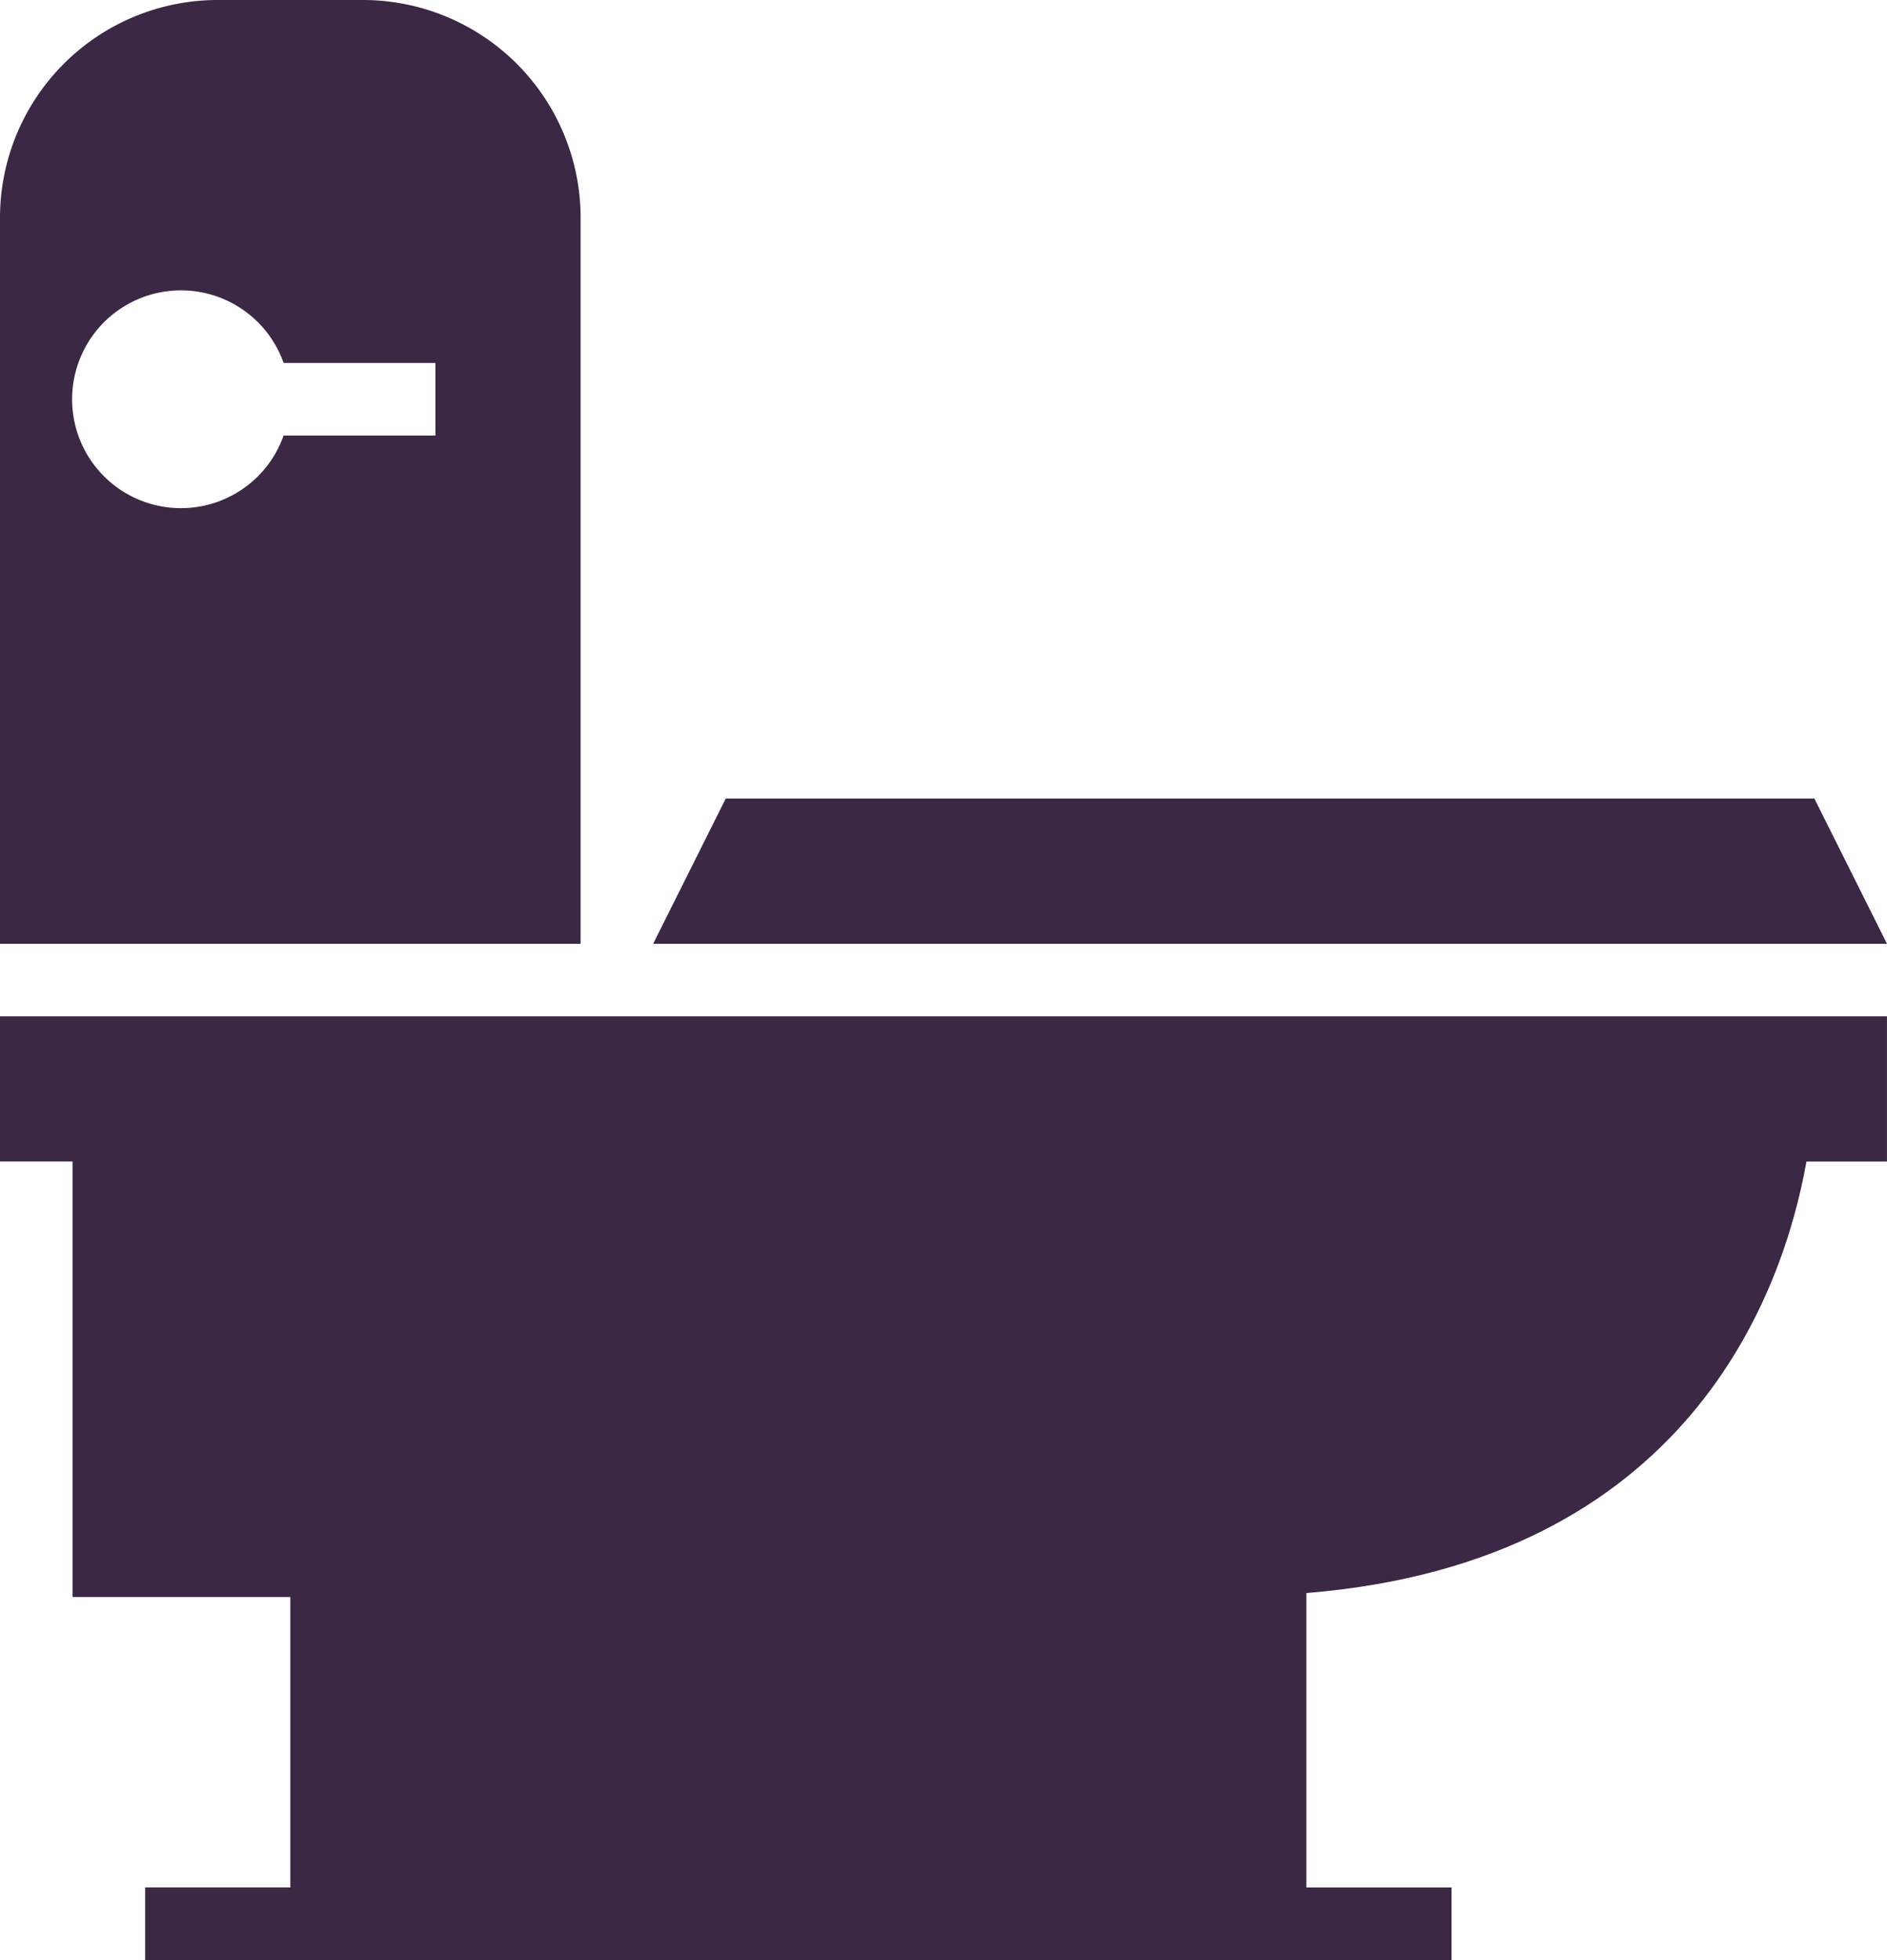
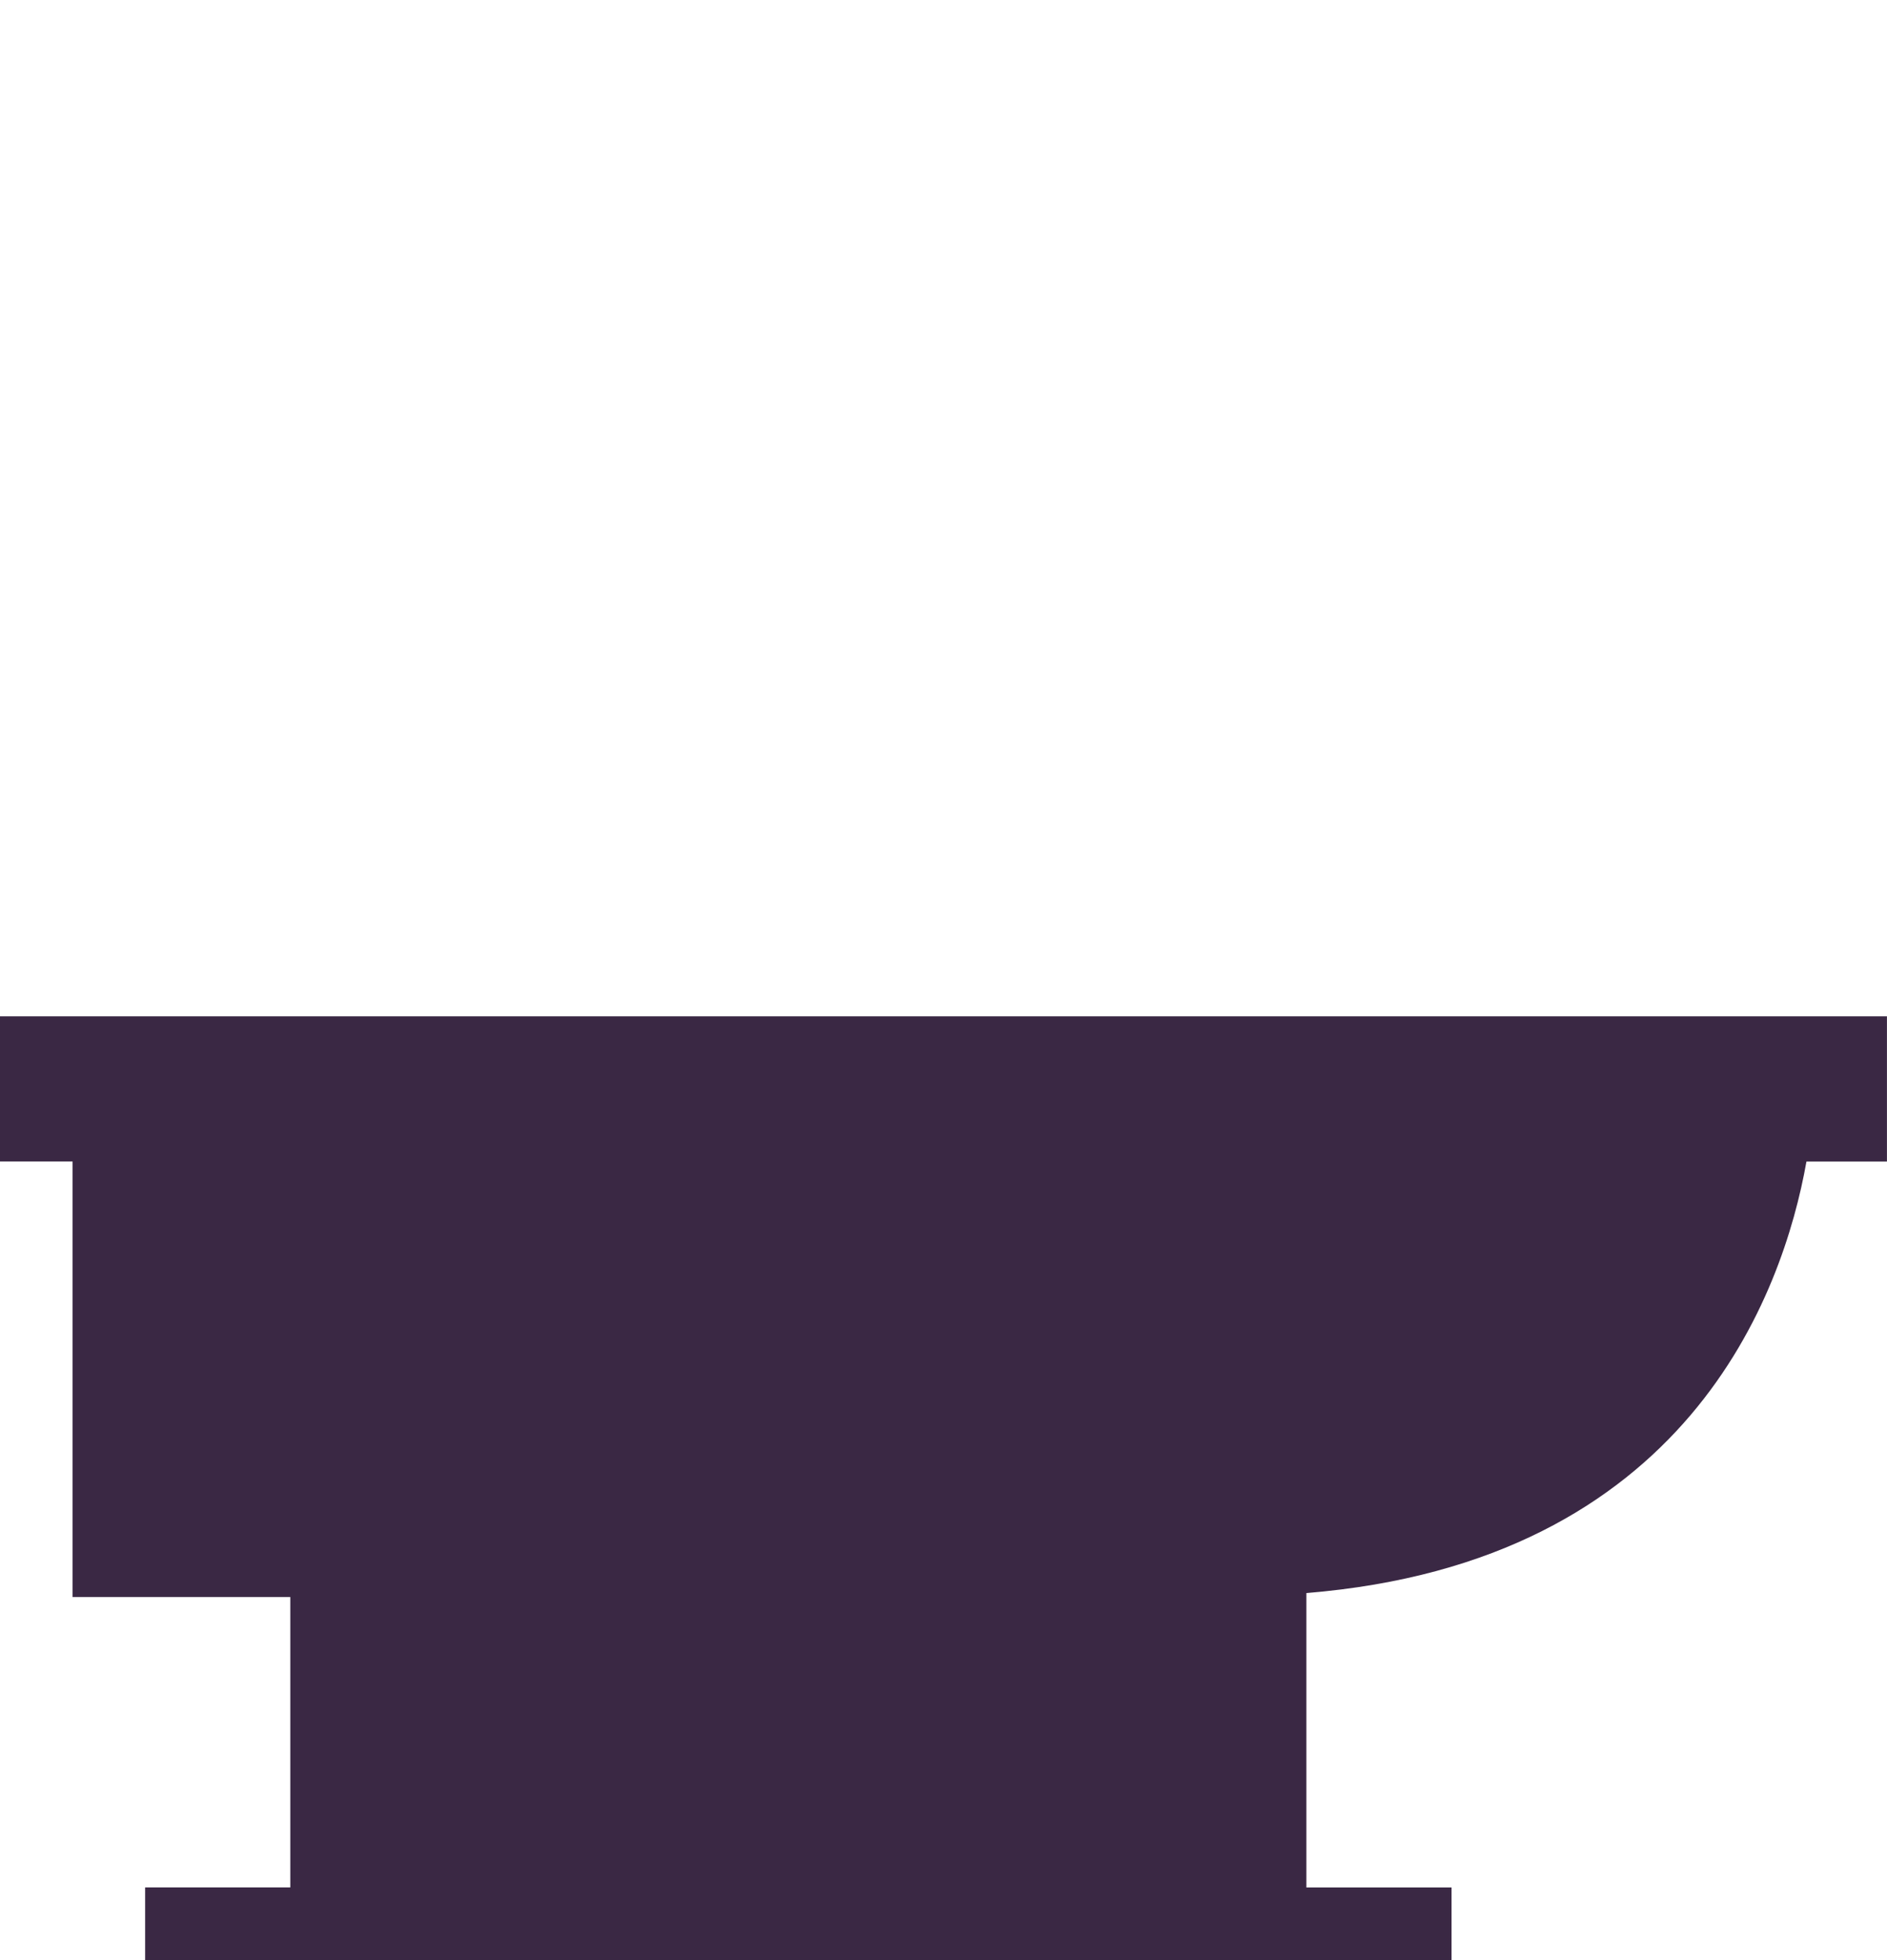
<svg xmlns="http://www.w3.org/2000/svg" id="Group_114" data-name="Group 114" width="40.645" height="42.207" viewBox="0 0 40.645 42.207">
  <g id="Group_113" data-name="Group 113" transform="translate(0 0)">
-     <path id="Path_126" data-name="Path 126" d="M37.575,15.126H11L12.563,12H36.012Z" transform="translate(3.069 5.196)" fill="#3a2844" />
    <path id="Path_127" data-name="Path 127" d="M42.644,15H2v3.126H3.563v9.379h4.69v6.253H5.126v1.563H33.265V33.759H30.138v-6.34c8.207-.667,10.267-6.448,10.772-9.292h1.734Z" transform="translate(-2 6.885)" fill="#3a2844" />
-     <path id="Path_128" data-name="Path 128" d="M9.816,1H6.69A4.691,4.691,0,0,0,2,5.69V21.322H14.506V5.69A4.691,4.691,0,0,0,9.816,1Zm1.563,9.379H8.109a2.345,2.345,0,1,1,0-1.563h3.27Z" transform="translate(-2 -1)" fill="#3a2844" />
  </g>
</svg>